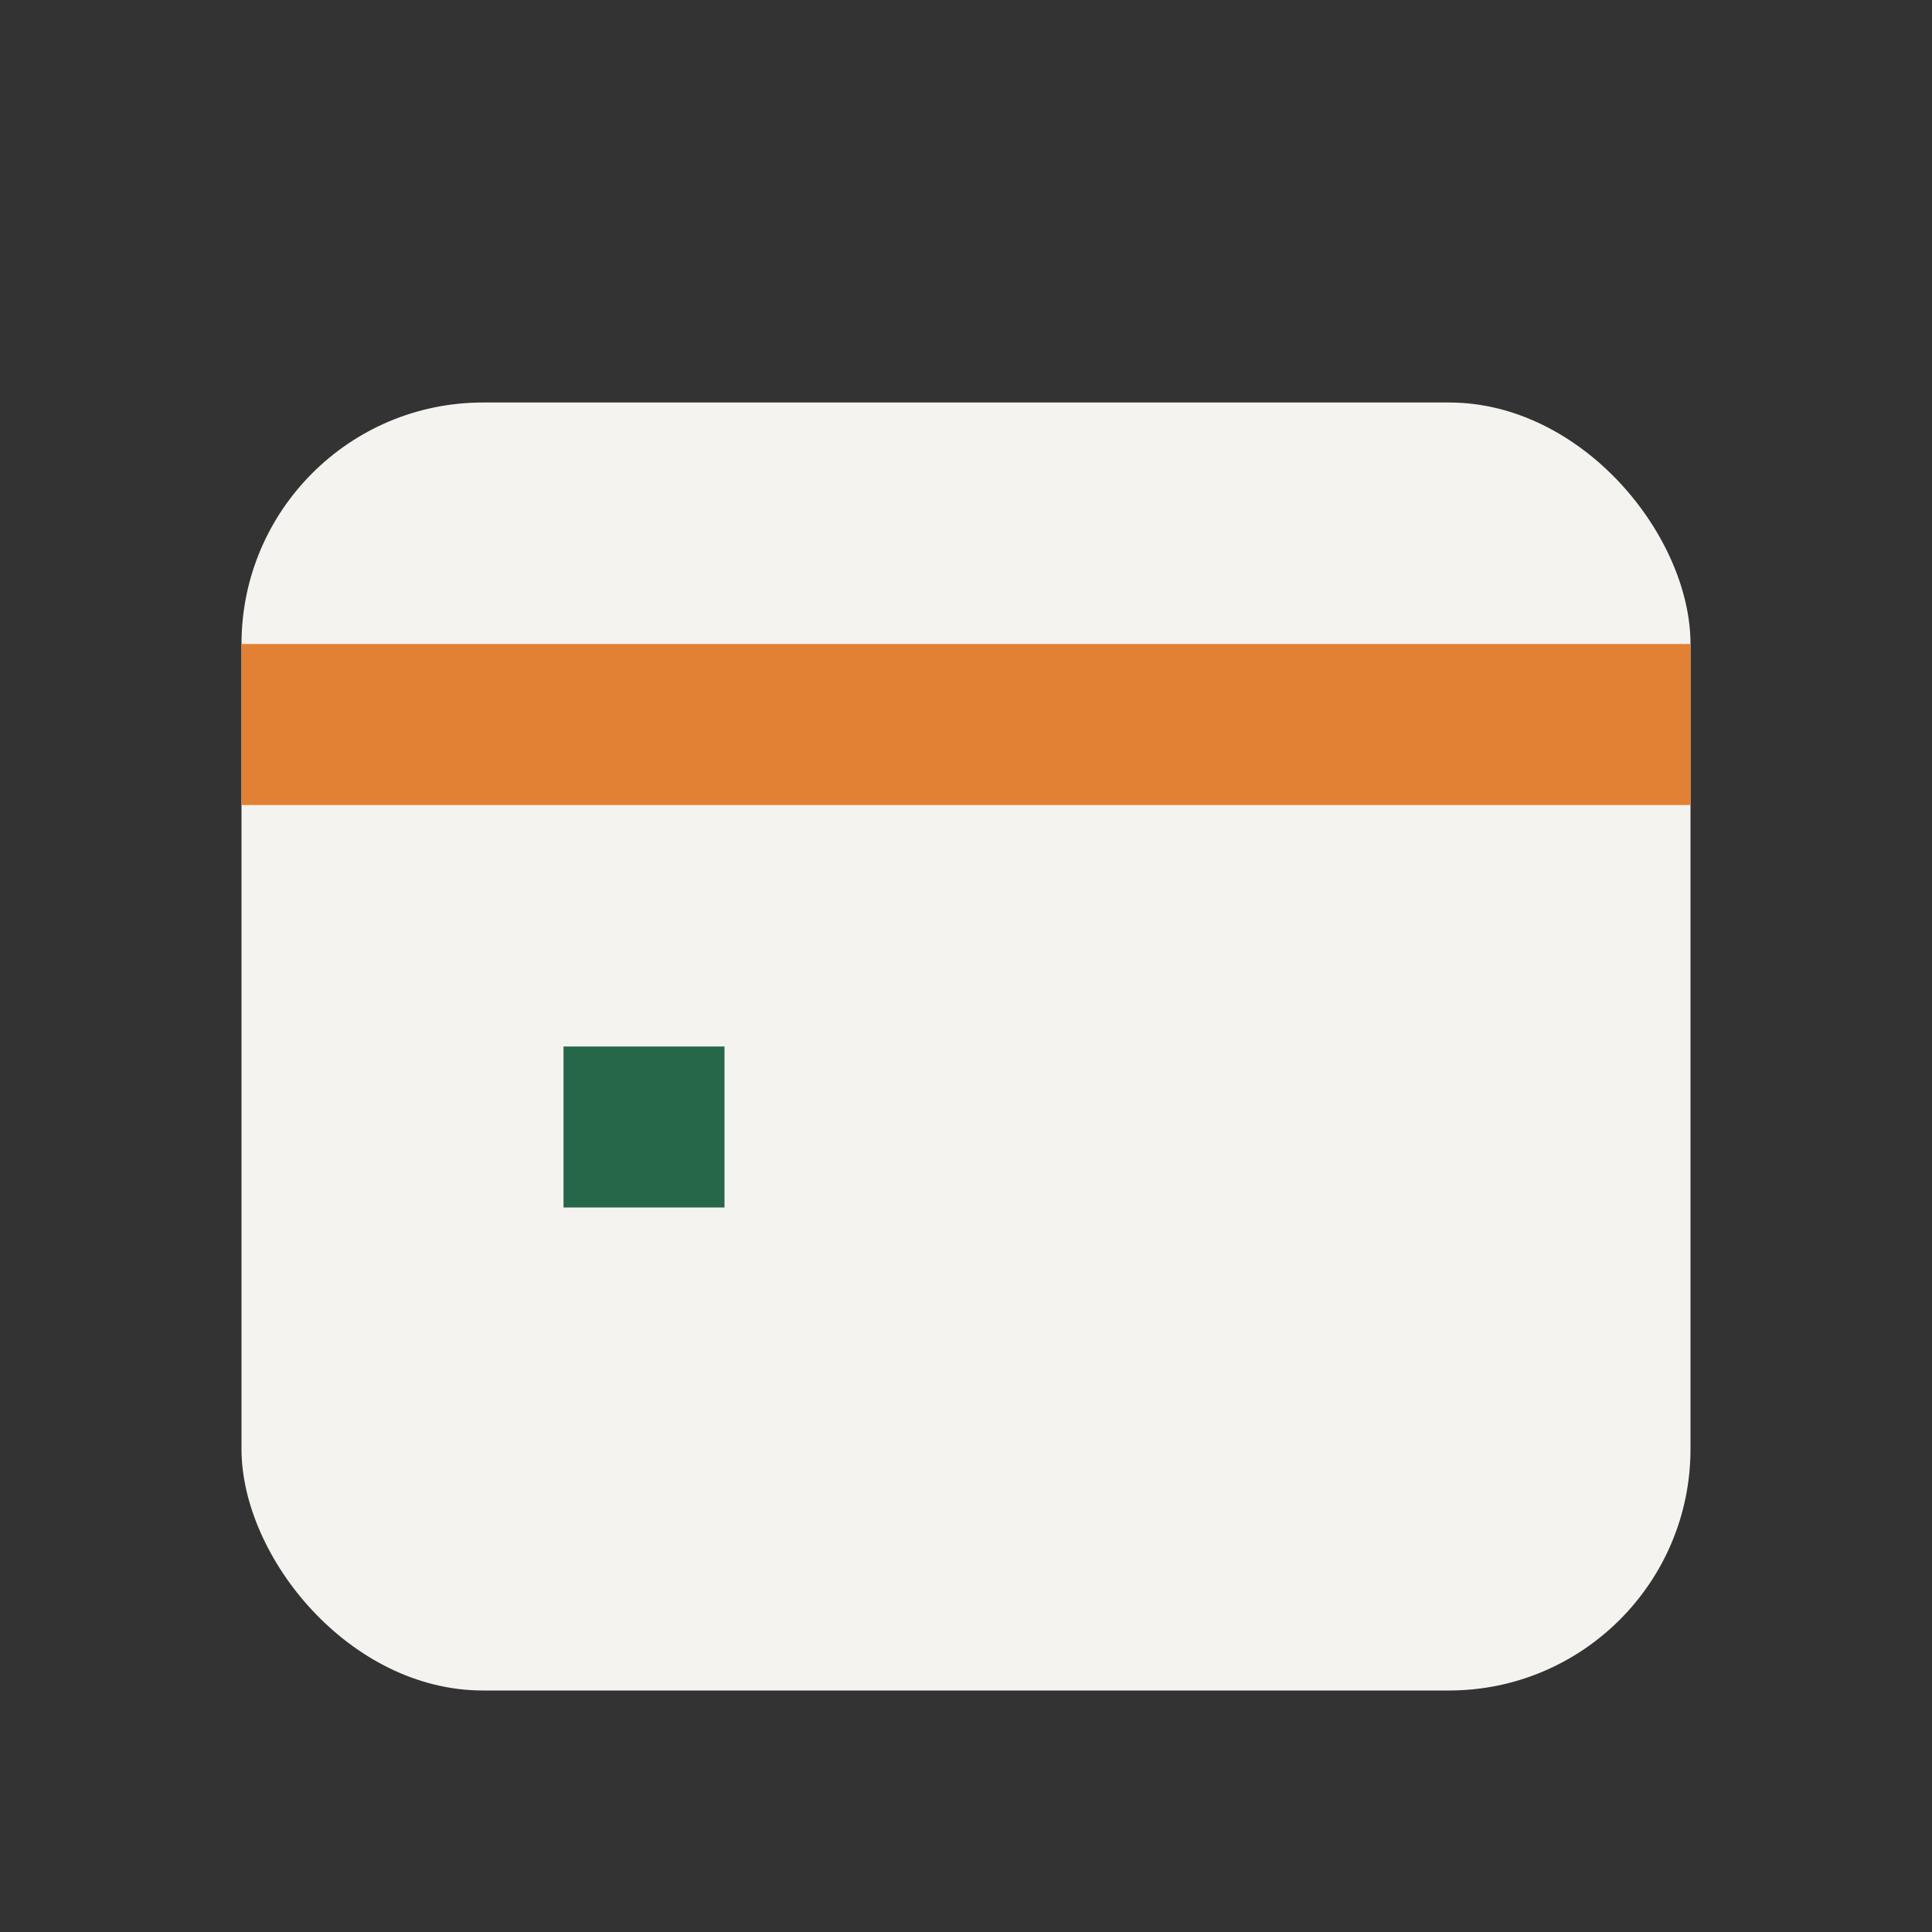
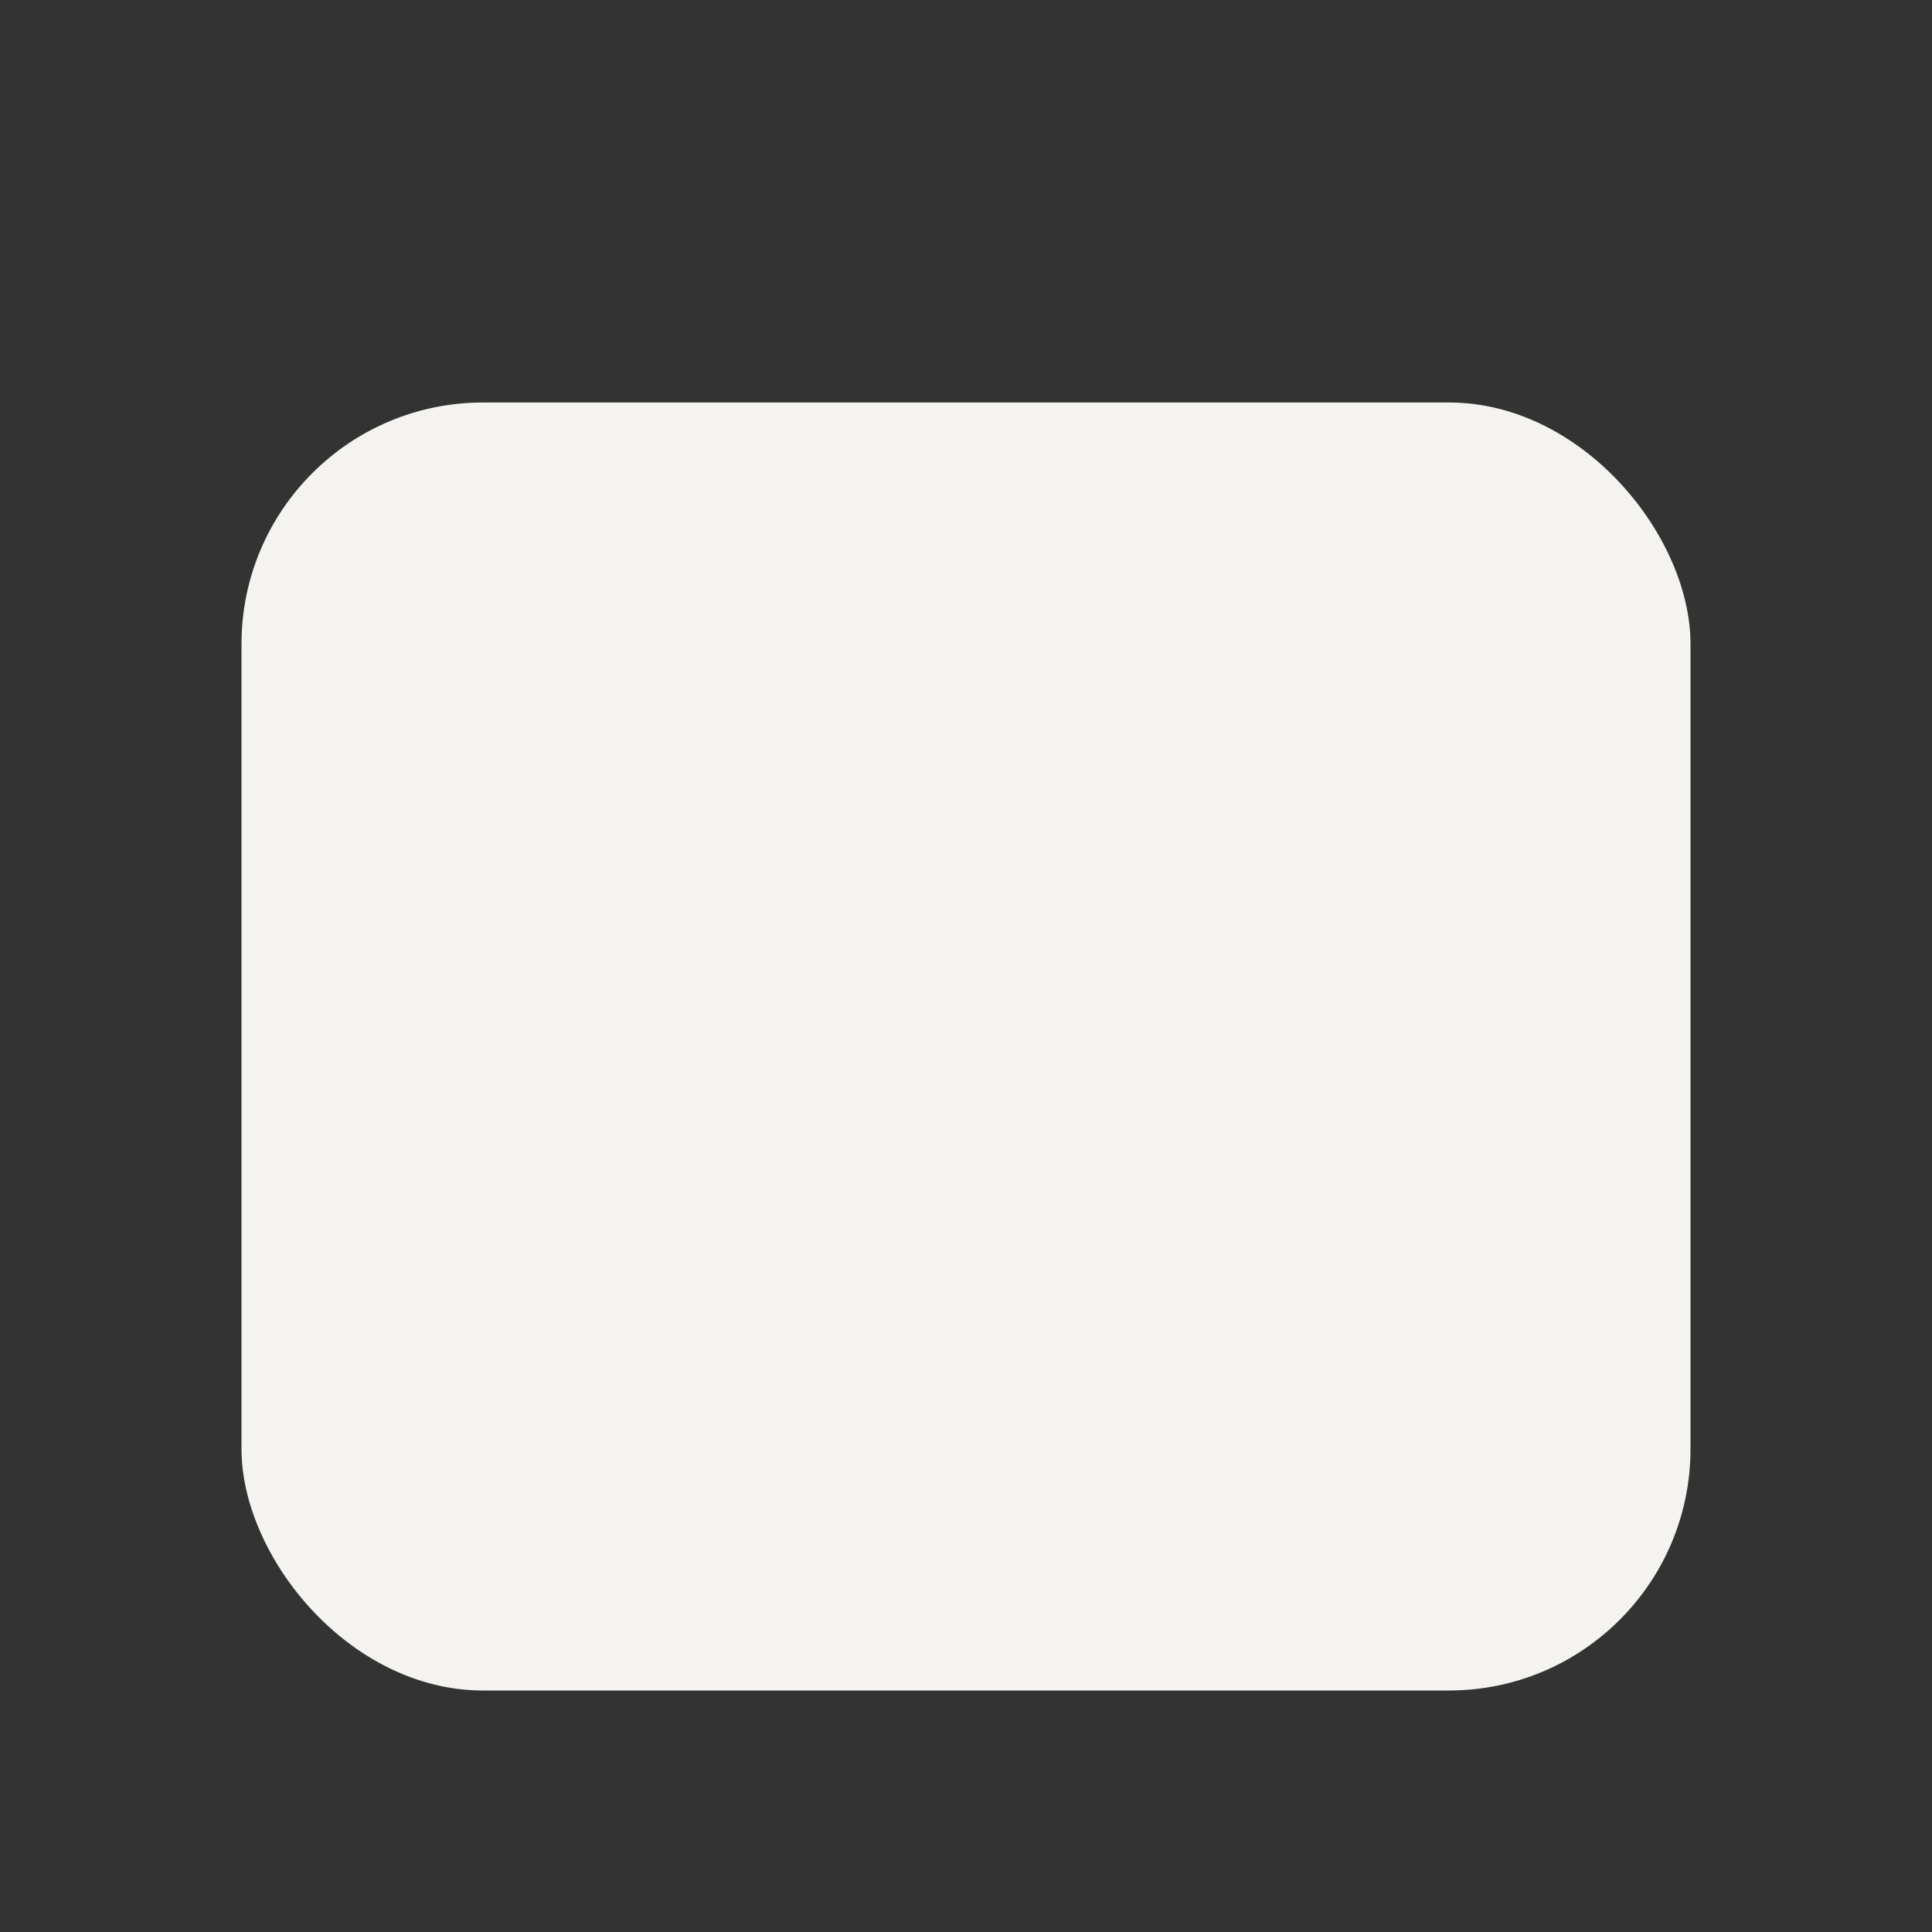
<svg xmlns="http://www.w3.org/2000/svg" width="24" height="24" viewBox="0 0 24 24">
  <rect x="0" y="0" width="24" height="24" fill="#333333" stroke="none" />
  <rect x="3" y="5" width="18" height="16" rx="3" fill="#F5F3EF" />
-   <path d="M3 9h18" stroke="#E28033" stroke-width="2" />
-   <rect x="7" y="13" width="2" height="2" fill="#276749" />
</svg>